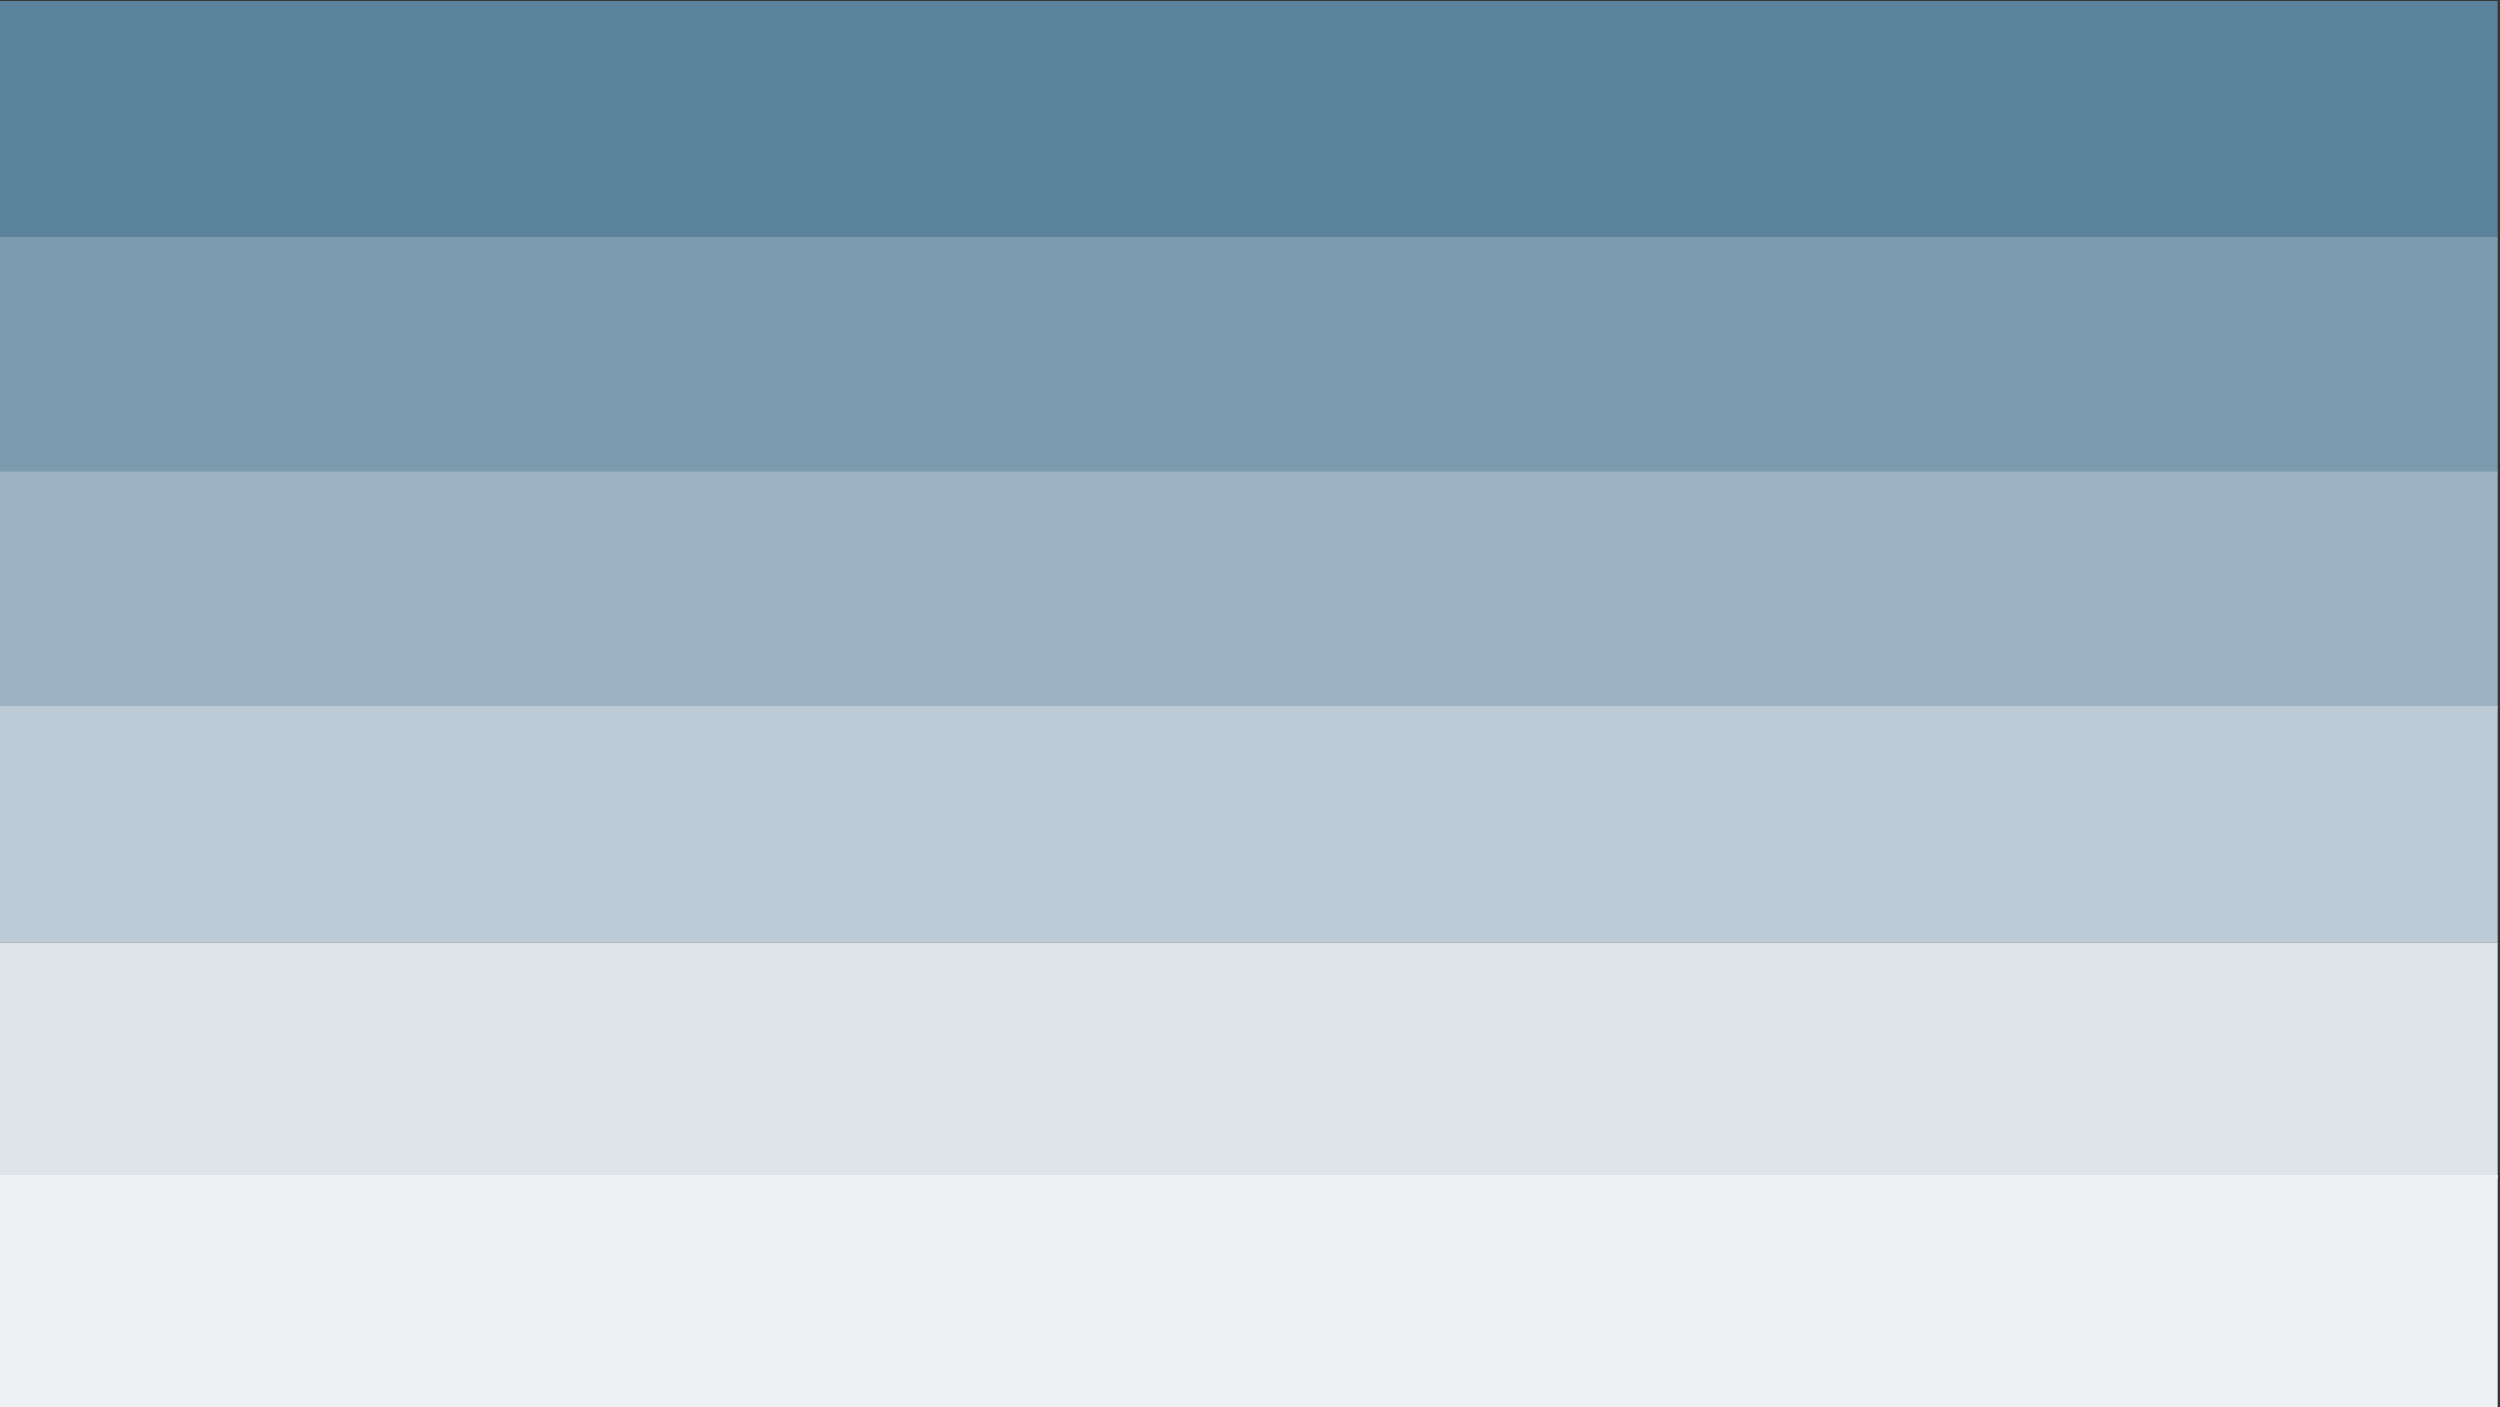
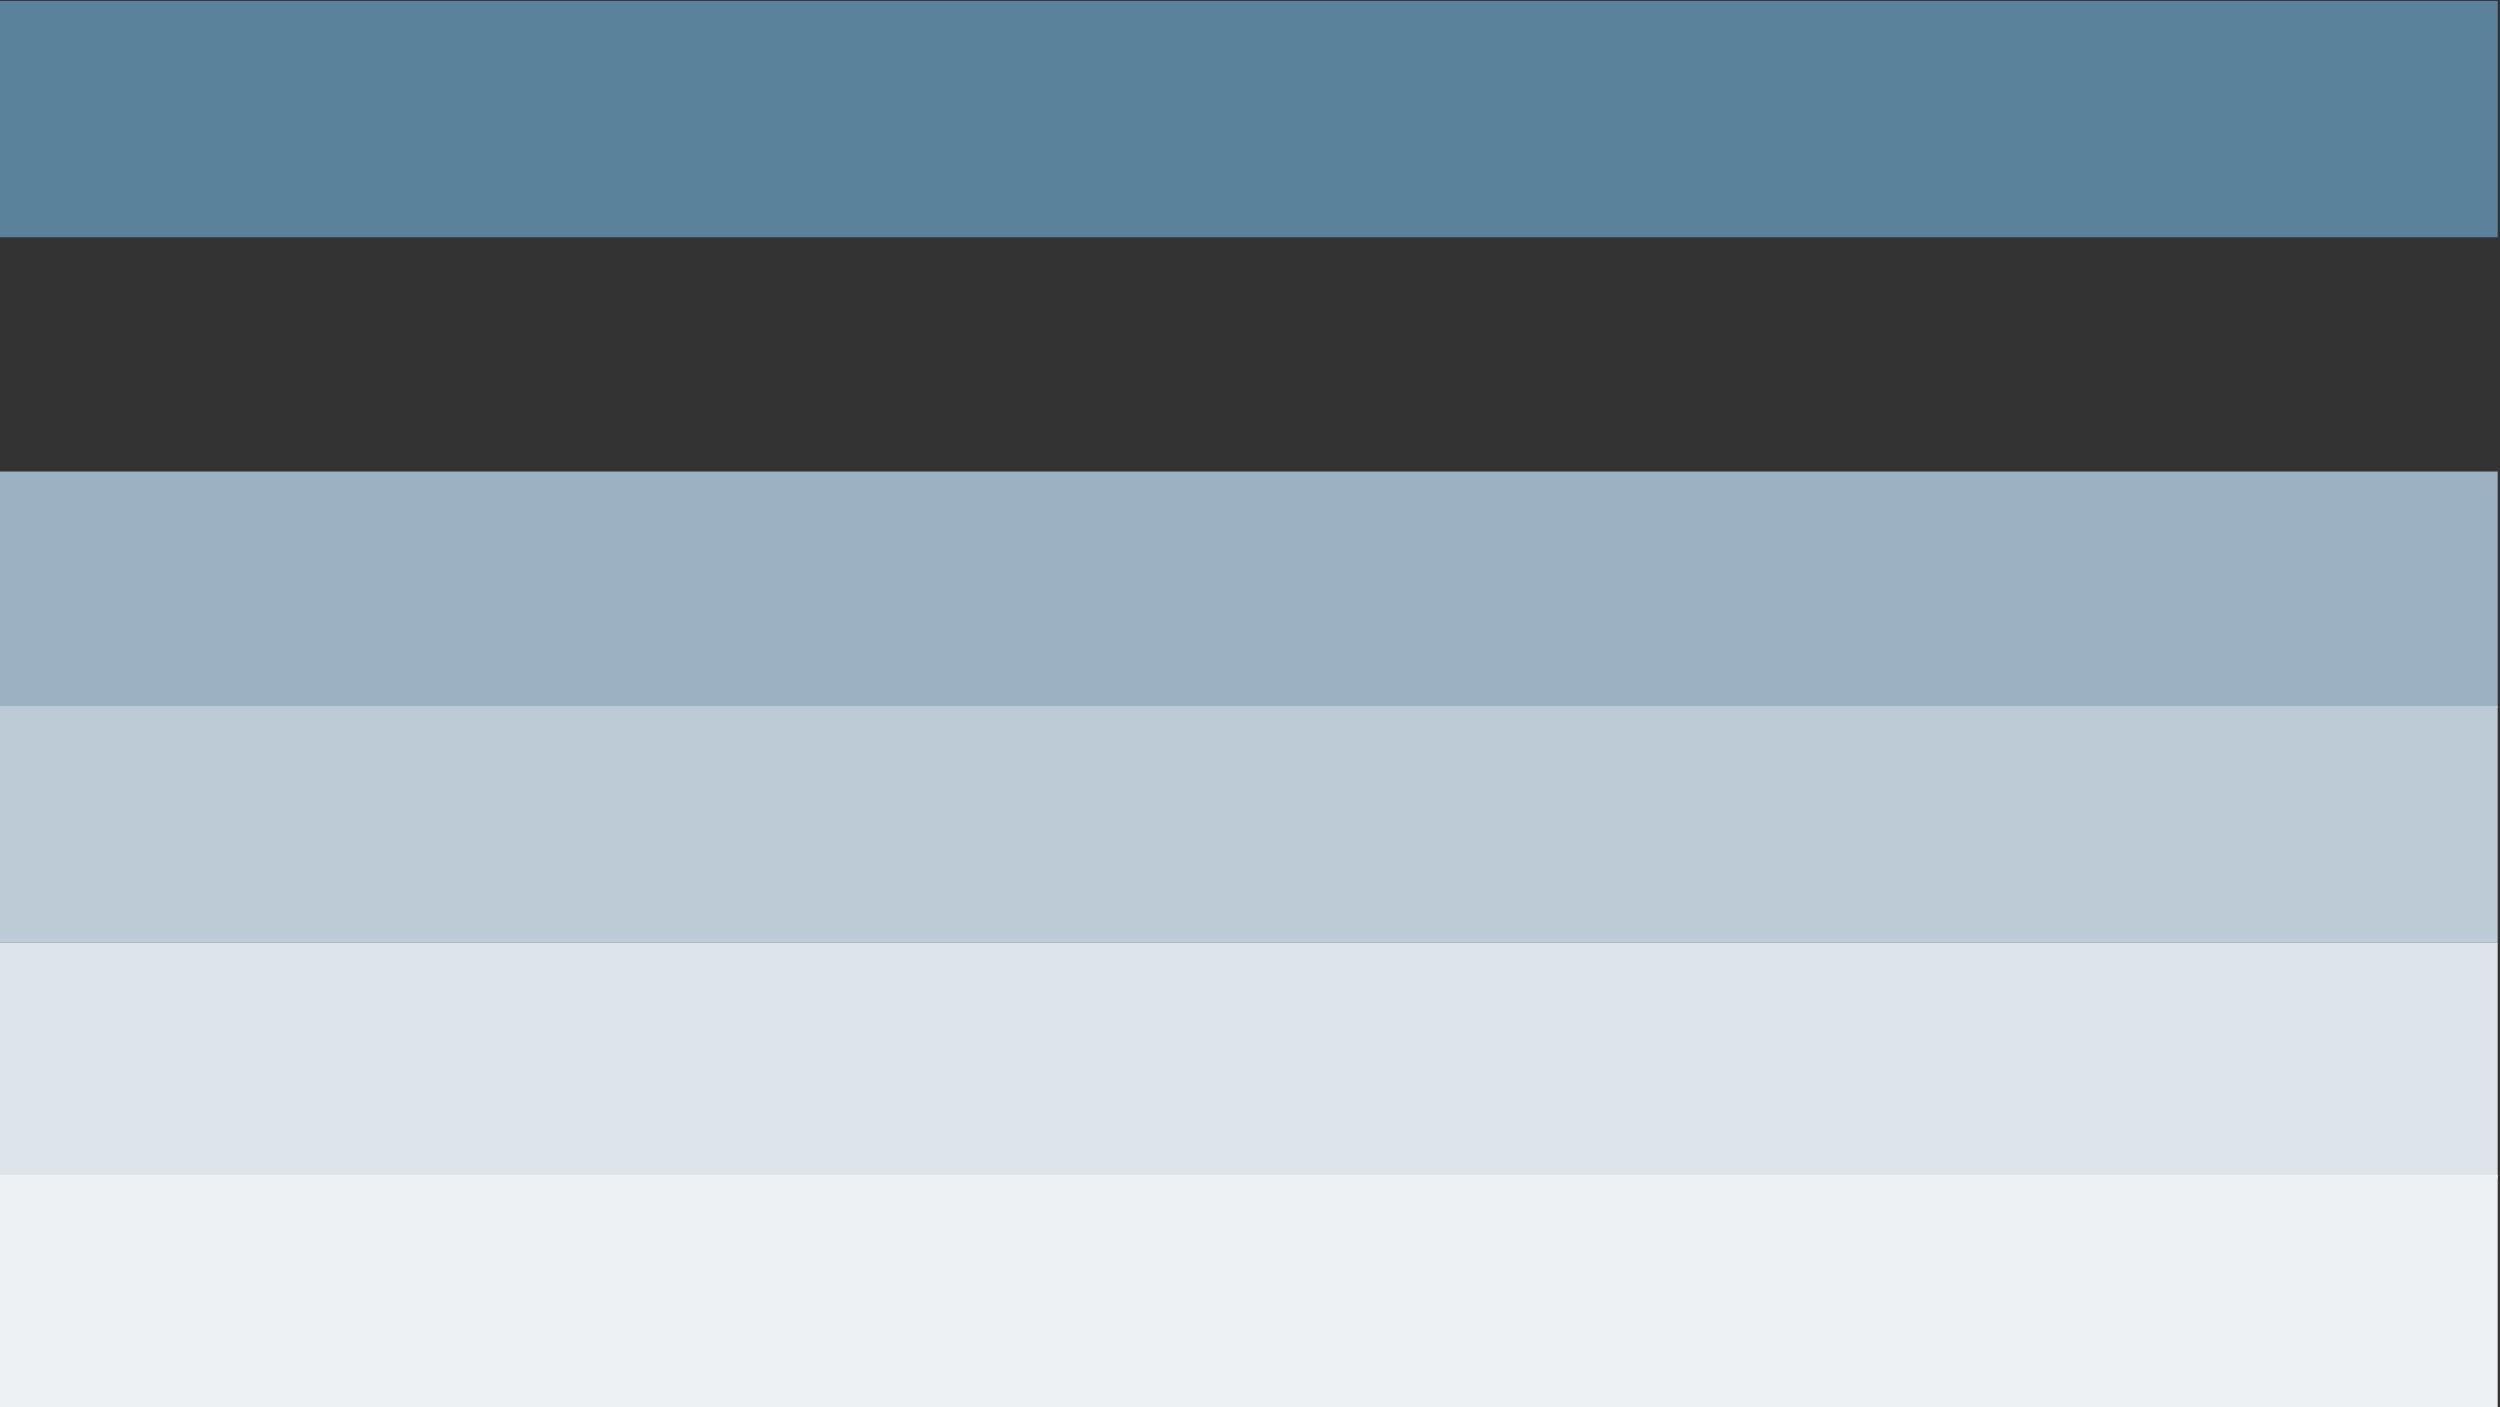
<svg xmlns="http://www.w3.org/2000/svg" id="Group_655" x="0px" y="0px" viewBox="0 0 1080 608" style="enable-background:new 0 0 1080 608;" xml:space="preserve">
  <rect x="0" y="0" width="1080" height="608" fill="#333333" stroke="none" />
  <style type="text/css">	.st0{fill:#5B829B;}	.st1{fill:#7C9AAE;}	.st2{fill:#9CB2C2;}	.st3{fill:#BCCBD6;}	.st4{fill:#DDE4EA;}	.st5{fill:#EDF1F3;}</style>
  <rect id="Rectangle_1289" y="0.4" class="st0" width="1079" height="102.1" />
-   <rect id="Rectangle_1290" y="102.4" class="st1" width="1079" height="102.1" />
  <rect id="Rectangle_1291" y="203.7" class="st2" width="1079" height="102.1" />
  <rect id="Rectangle_1292" y="305" class="st3" width="1079" height="102.1" />
  <rect id="Rectangle_1293" y="407.1" class="st4" width="1079" height="102.1" />
  <rect id="Rectangle_1294" y="507.6" class="st5" width="1079" height="102.1" />
</svg>